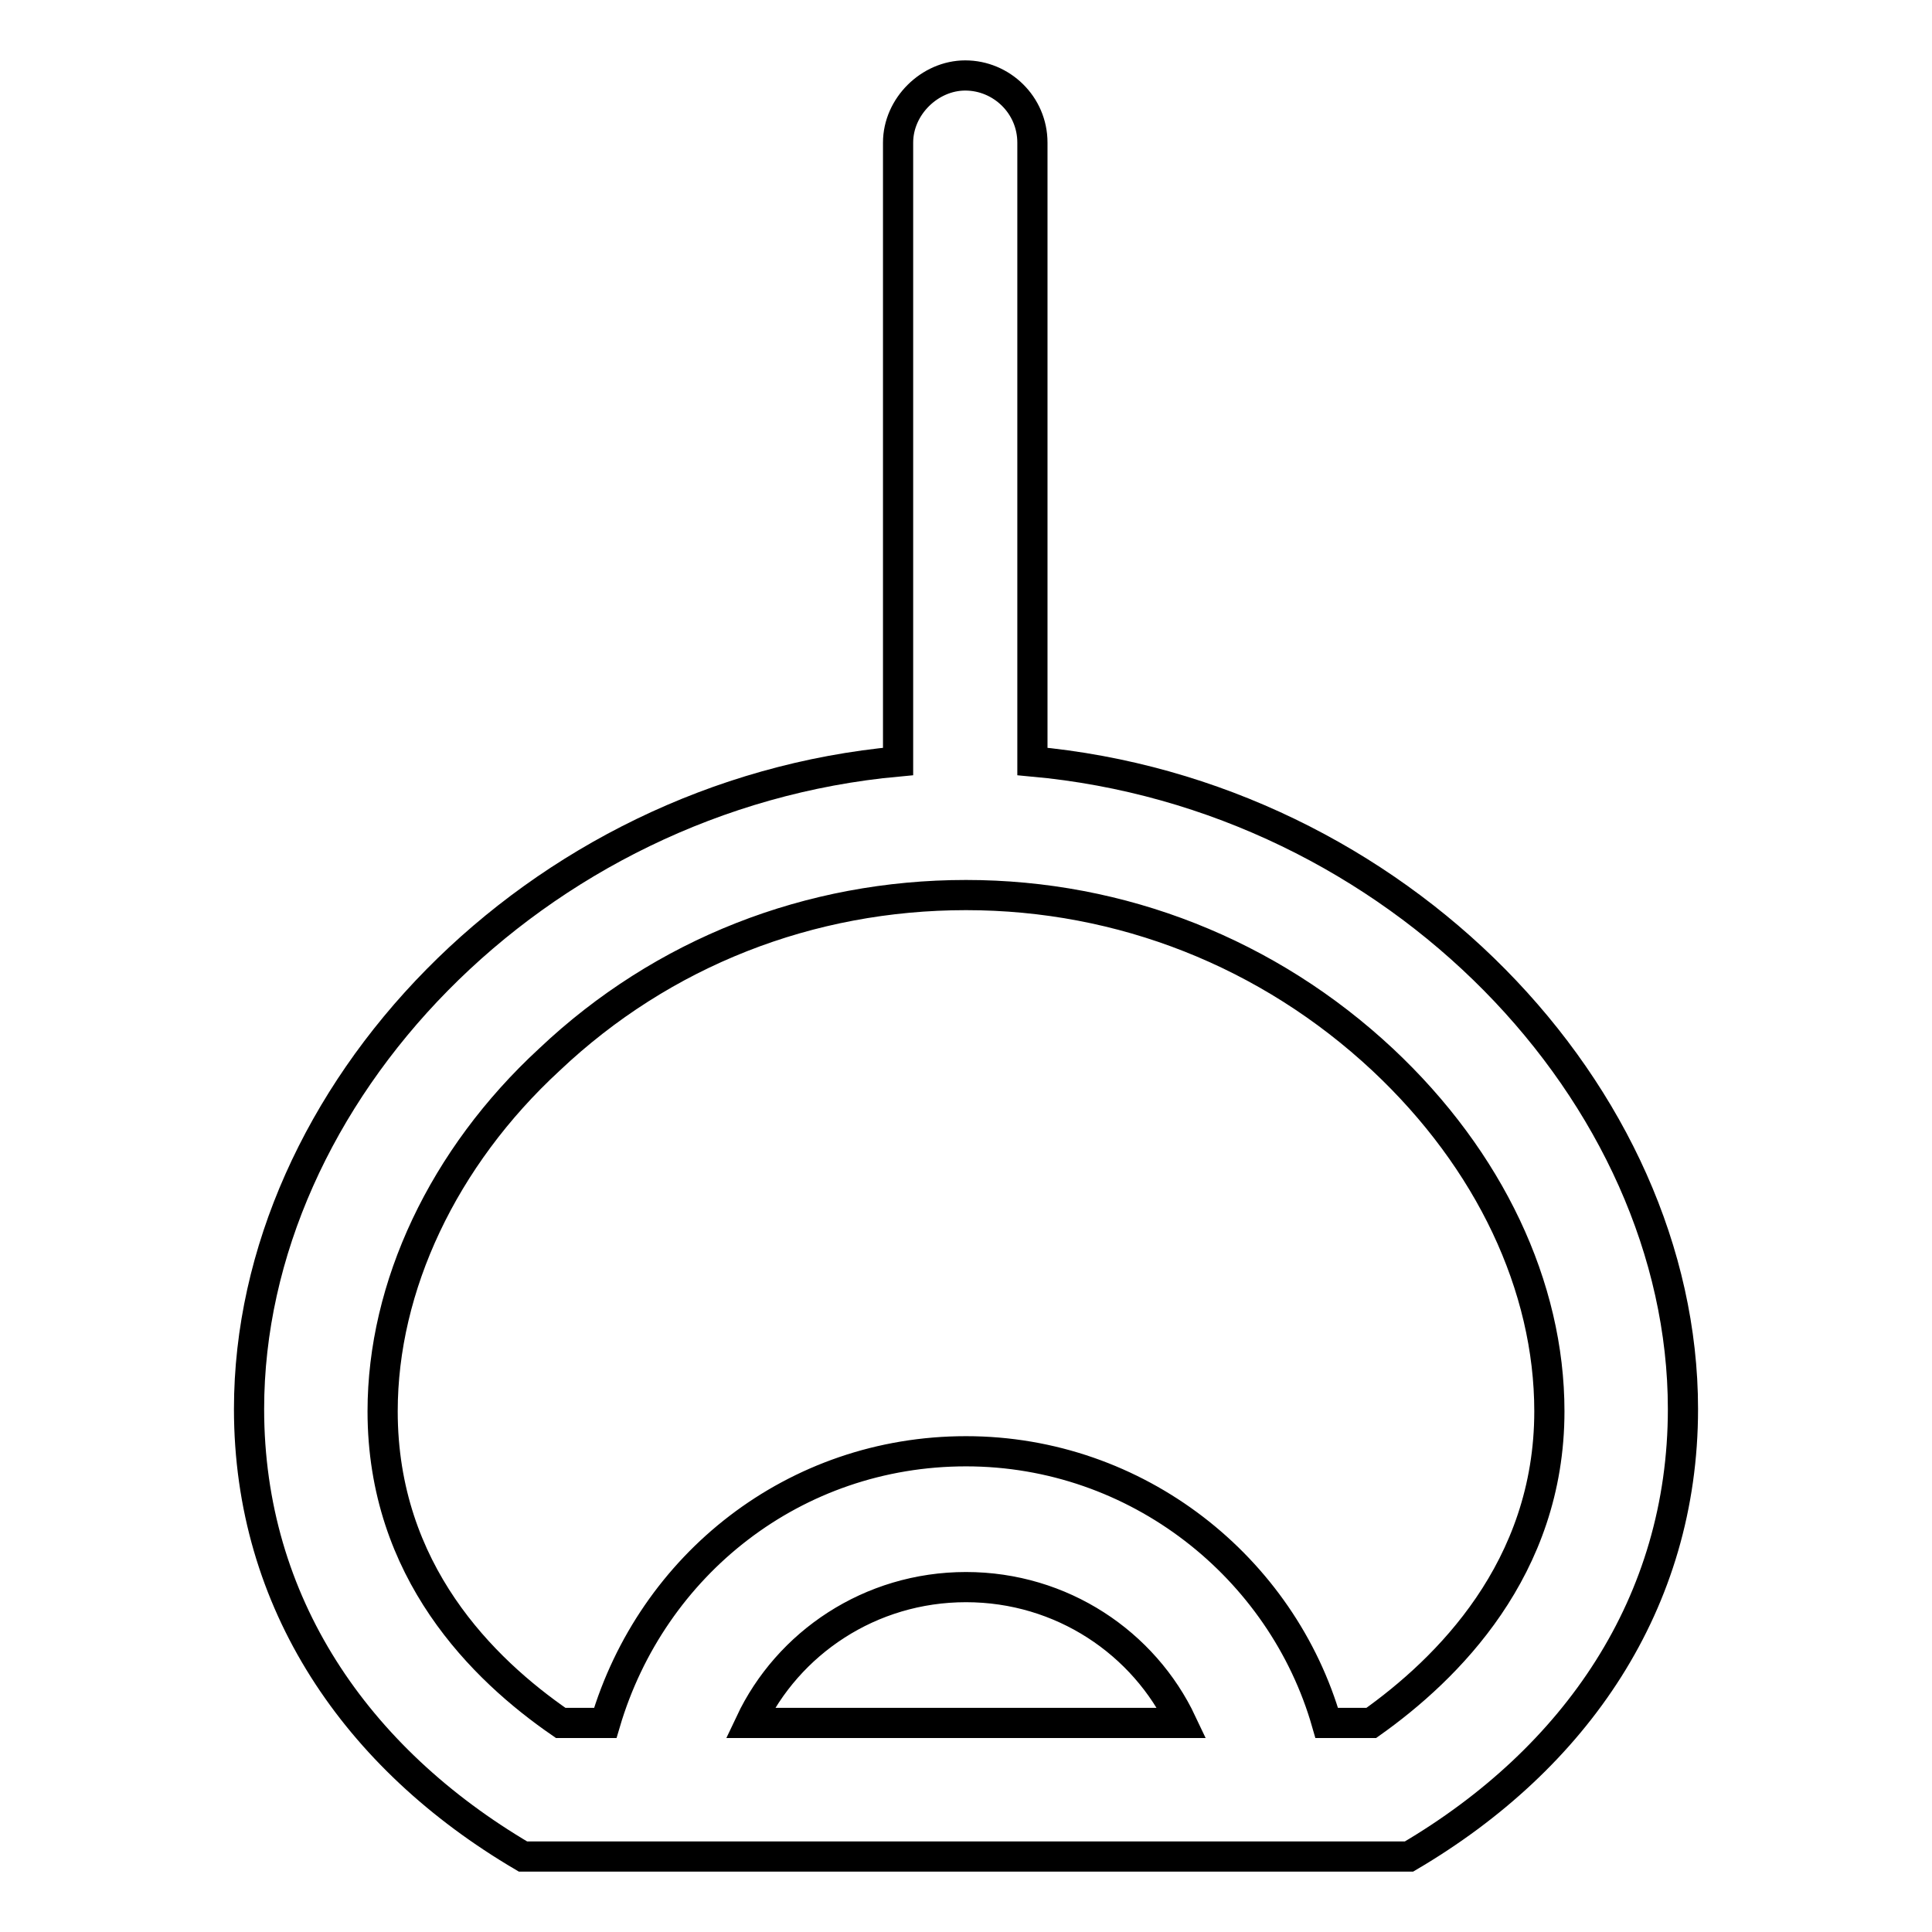
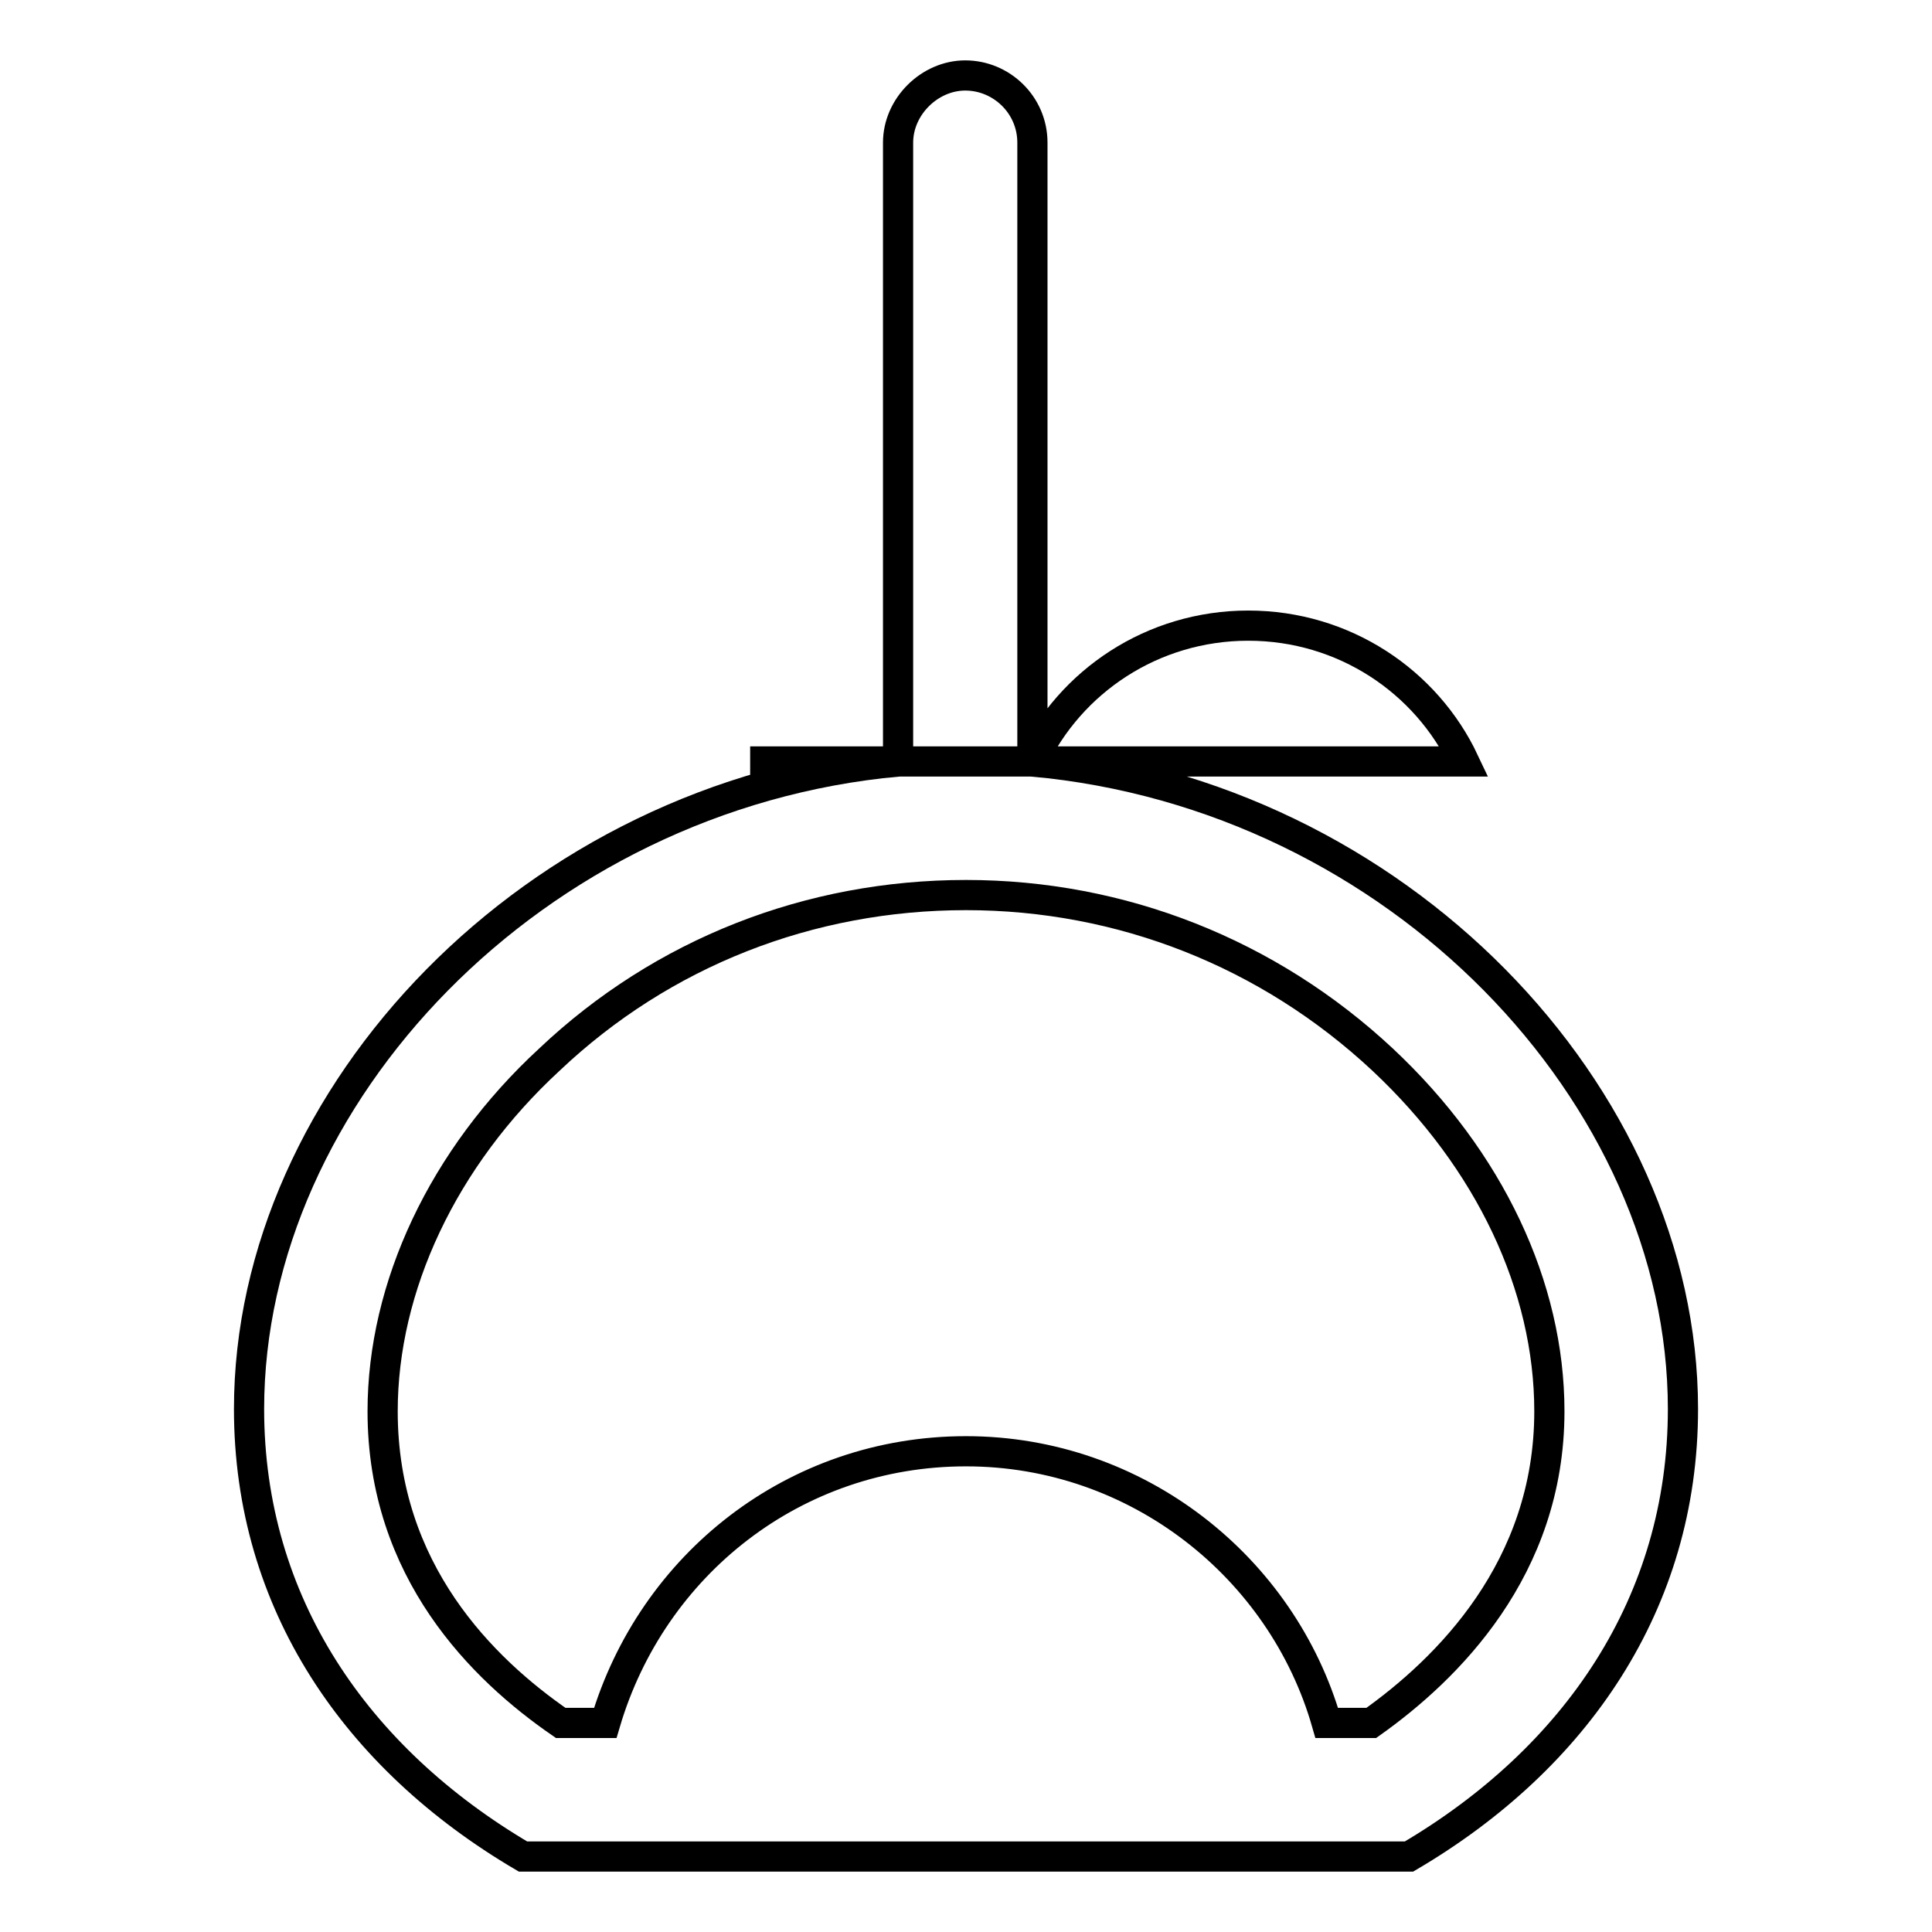
<svg xmlns="http://www.w3.org/2000/svg" version="1.1" x="0px" y="0px" viewBox="0 0 256 256" enable-background="new 0 0 256 256" xml:space="preserve">
  <g>
-     <path stroke-width="4" fill-opacity="0" stroke="#000000" d="M136.8,100.9v-82c0-5-4.1-8.9-8.9-8.9c-4.7,0-8.9,4.1-8.9,8.9v82C70.8,105.3,33,145.1,33,186.7 c0,25.7,14.2,46.3,36.3,59.3h117.4c22.1-13,36.3-33.6,36.3-59.3C223,145.1,185.2,105.3,136.8,100.9L136.8,100.9z M99.4,228.3 c5-10.6,15.9-18,28.6-18c12.7,0,23.6,7.4,28.6,18H99.4z M181.7,228.3h-5.9c-5.9-20.6-25.1-36-47.8-36s-41.6,15-47.8,36h-5.9 C64,221.2,50.7,208.2,50.7,187c0-16.5,8-33.6,22.1-46.6c15-14.2,34.5-21.8,55.2-21.8c20.6,0,40.1,7.7,55.2,21.8 c14.2,13.3,22.1,30.1,22.1,46.6C205.3,207.9,191.7,221.2,181.7,228.3z" />
+     <path stroke-width="4" fill-opacity="0" stroke="#000000" d="M136.8,100.9v-82c0-5-4.1-8.9-8.9-8.9c-4.7,0-8.9,4.1-8.9,8.9v82C70.8,105.3,33,145.1,33,186.7 c0,25.7,14.2,46.3,36.3,59.3h117.4c22.1-13,36.3-33.6,36.3-59.3C223,145.1,185.2,105.3,136.8,100.9L136.8,100.9z c5-10.6,15.9-18,28.6-18c12.7,0,23.6,7.4,28.6,18H99.4z M181.7,228.3h-5.9c-5.9-20.6-25.1-36-47.8-36s-41.6,15-47.8,36h-5.9 C64,221.2,50.7,208.2,50.7,187c0-16.5,8-33.6,22.1-46.6c15-14.2,34.5-21.8,55.2-21.8c20.6,0,40.1,7.7,55.2,21.8 c14.2,13.3,22.1,30.1,22.1,46.6C205.3,207.9,191.7,221.2,181.7,228.3z" />
  </g>
</svg>